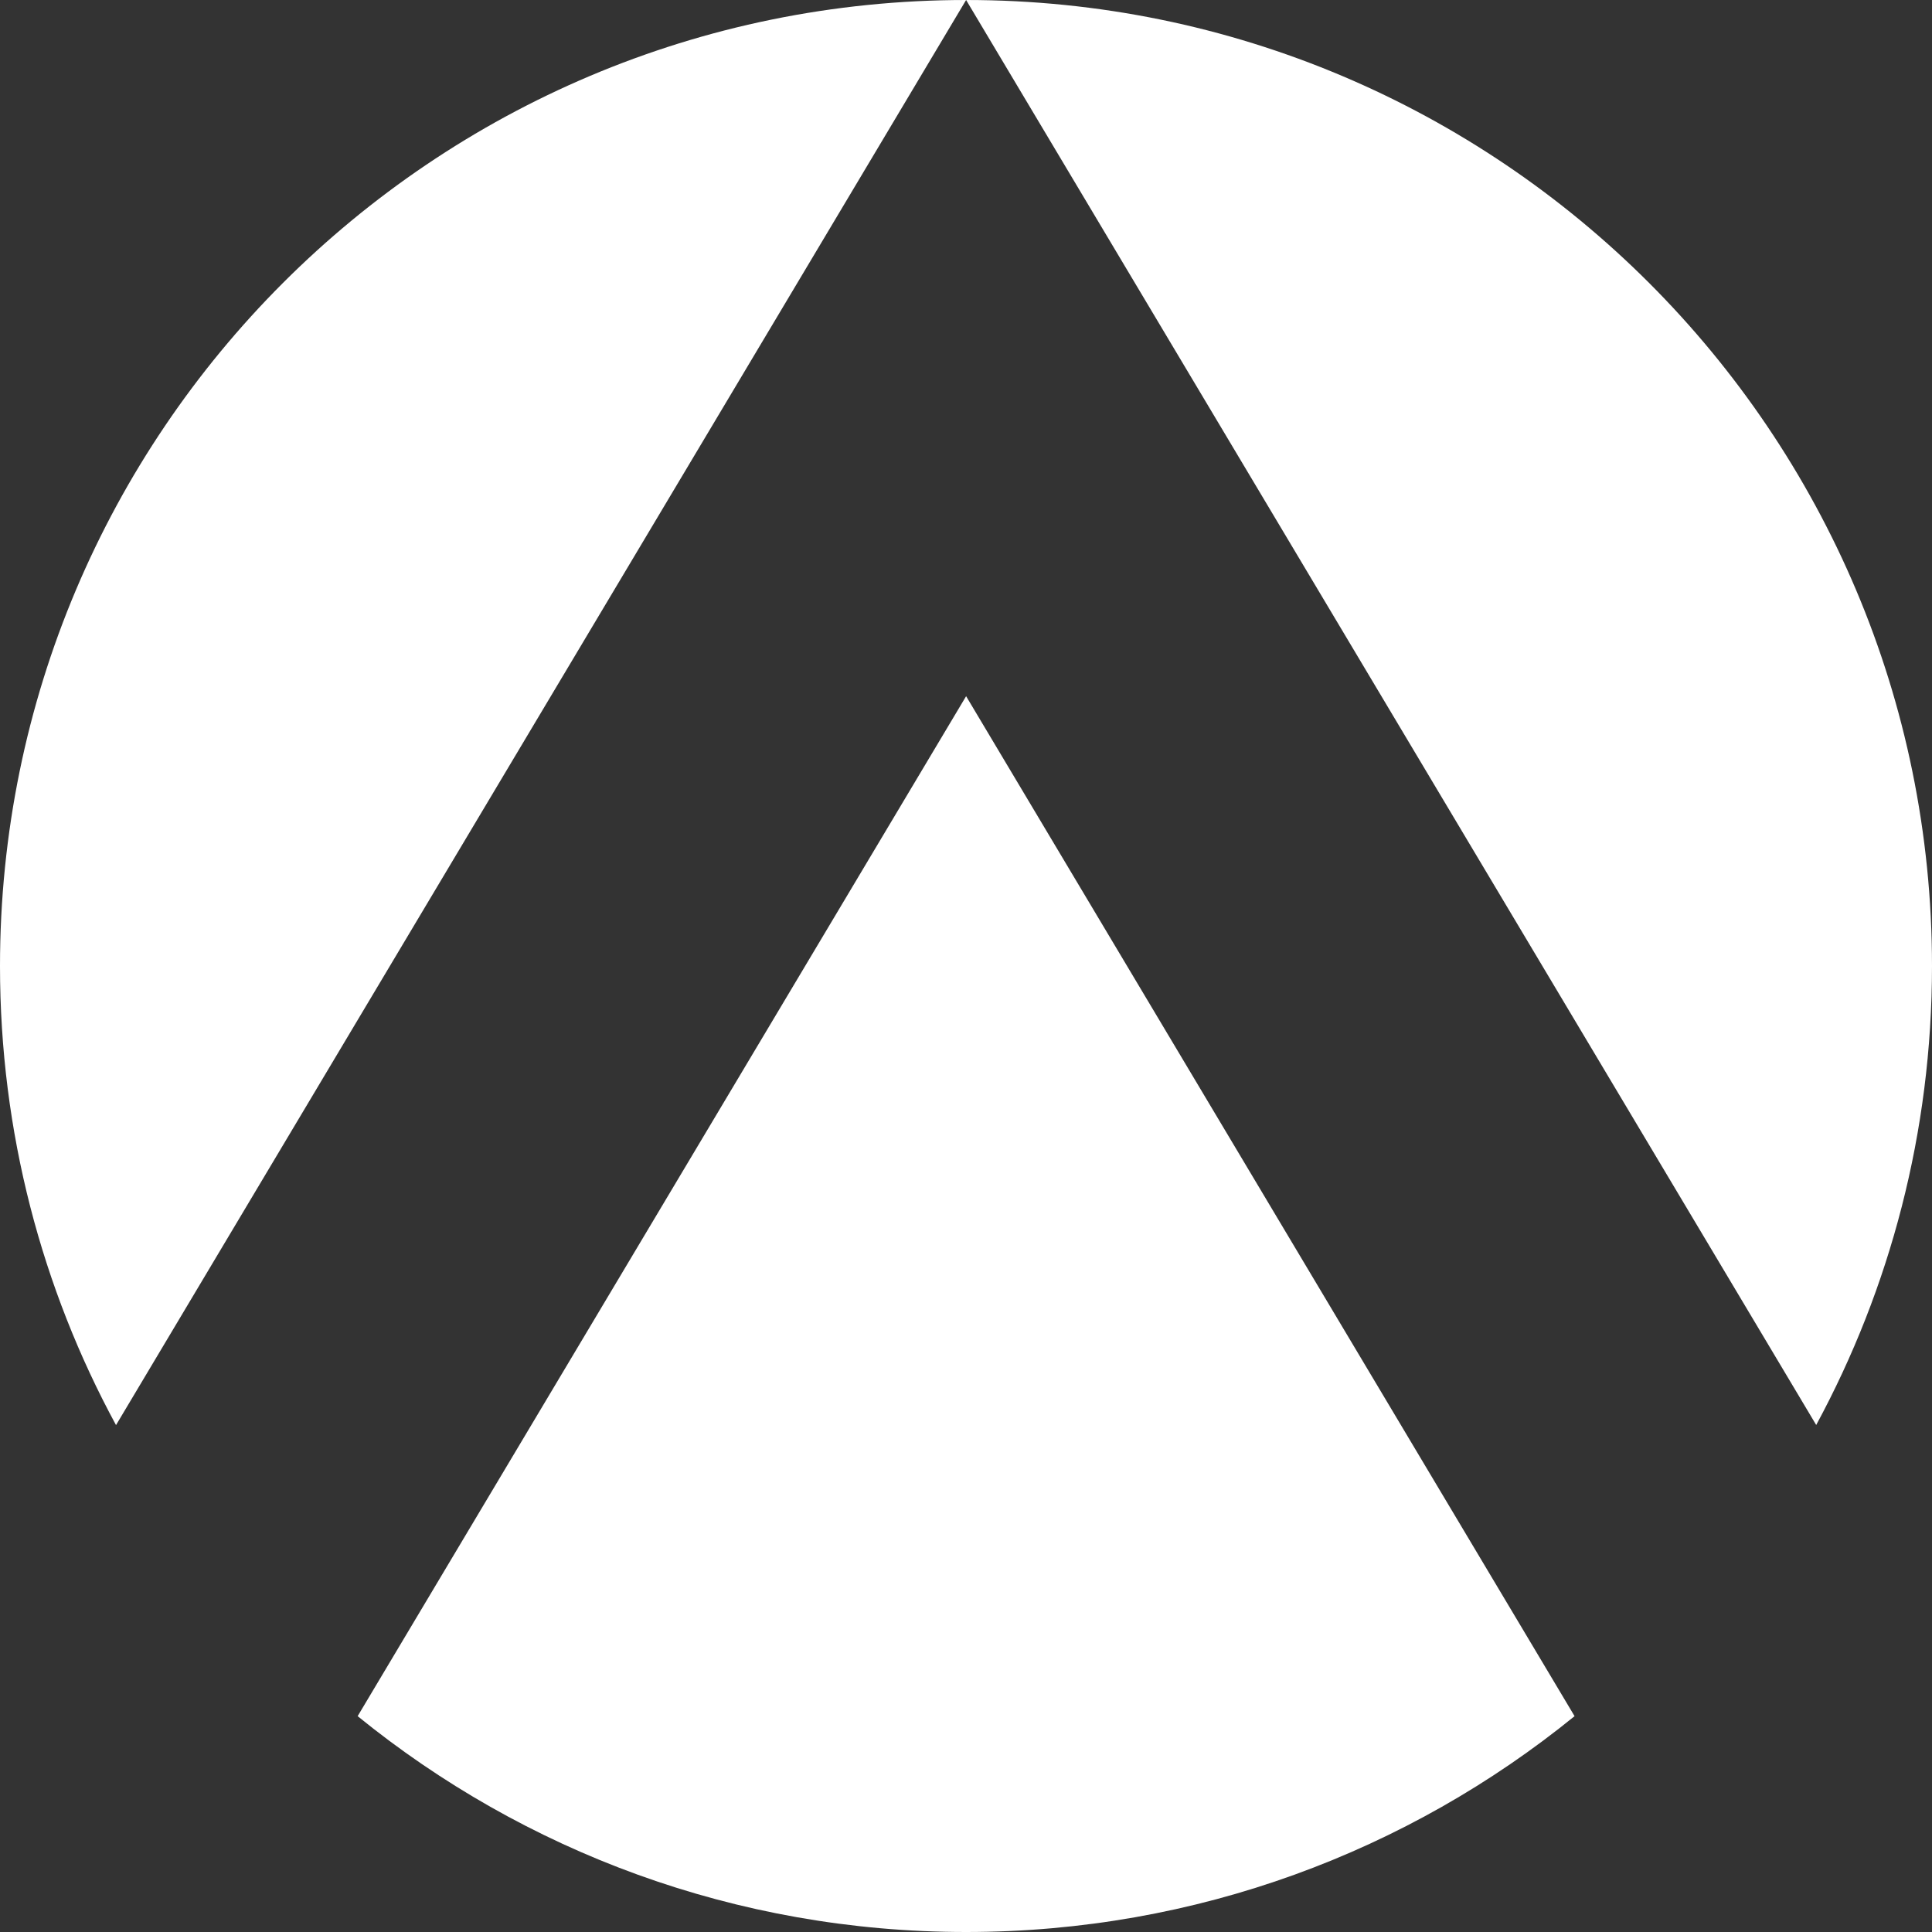
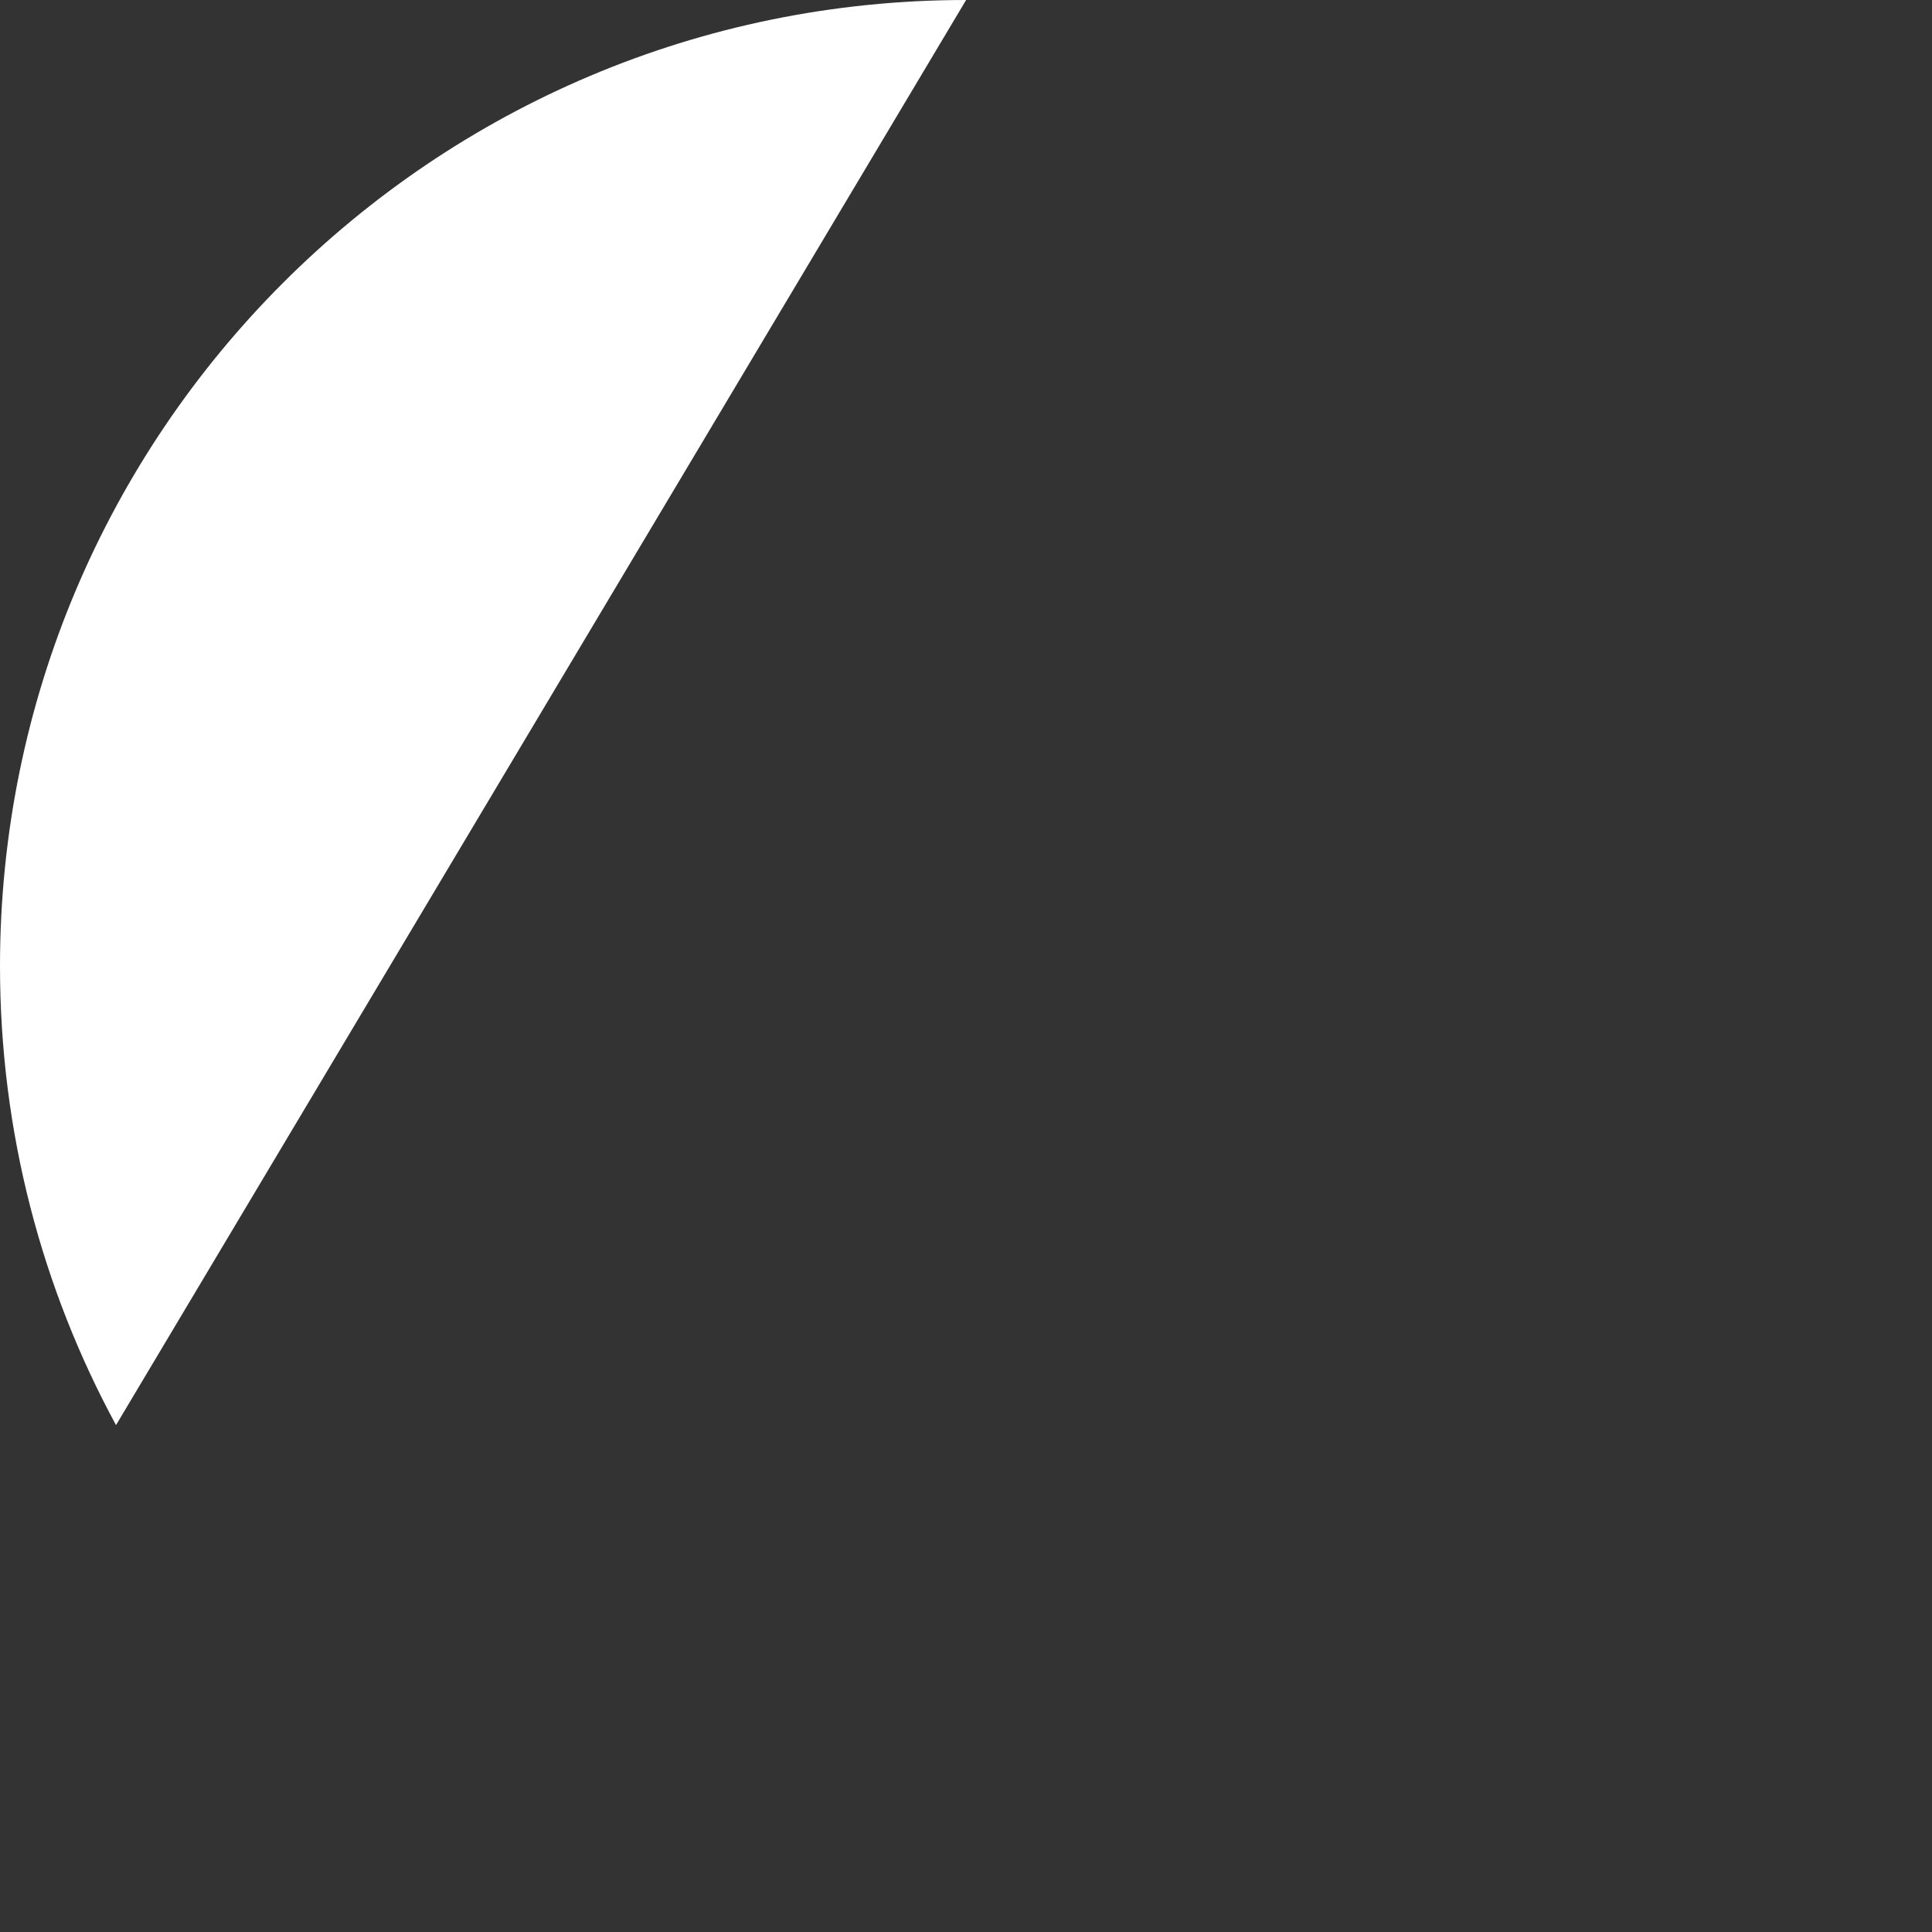
<svg xmlns="http://www.w3.org/2000/svg" id="Layer_2" viewBox="0 0 179.02 179.02">
  <rect x="0" y="0" width="179.02" height="179.02" fill="#333333" stroke="none" />
  <g id="Layer_1-2">
-     <path d="M179.02,89.52C179.02,40.07,138.95,0,89.52,0l78.77,132.04c6.84-12.65,10.73-27.14,10.73-42.54h0Z" fill="#fff" />
    <path d="M89.52,0C40.08,0,0,40.07,0,89.52c0,15.39,3.89,29.88,10.75,42.53L89.52,0Z" fill="#fff" />
-     <path d="M89.52,64.51l-56.38,94.51c15.39,12.5,35.01,20,56.38,20s41-7.5,56.38-20l-56.38-94.51Z" fill="#fff" />
  </g>
</svg>